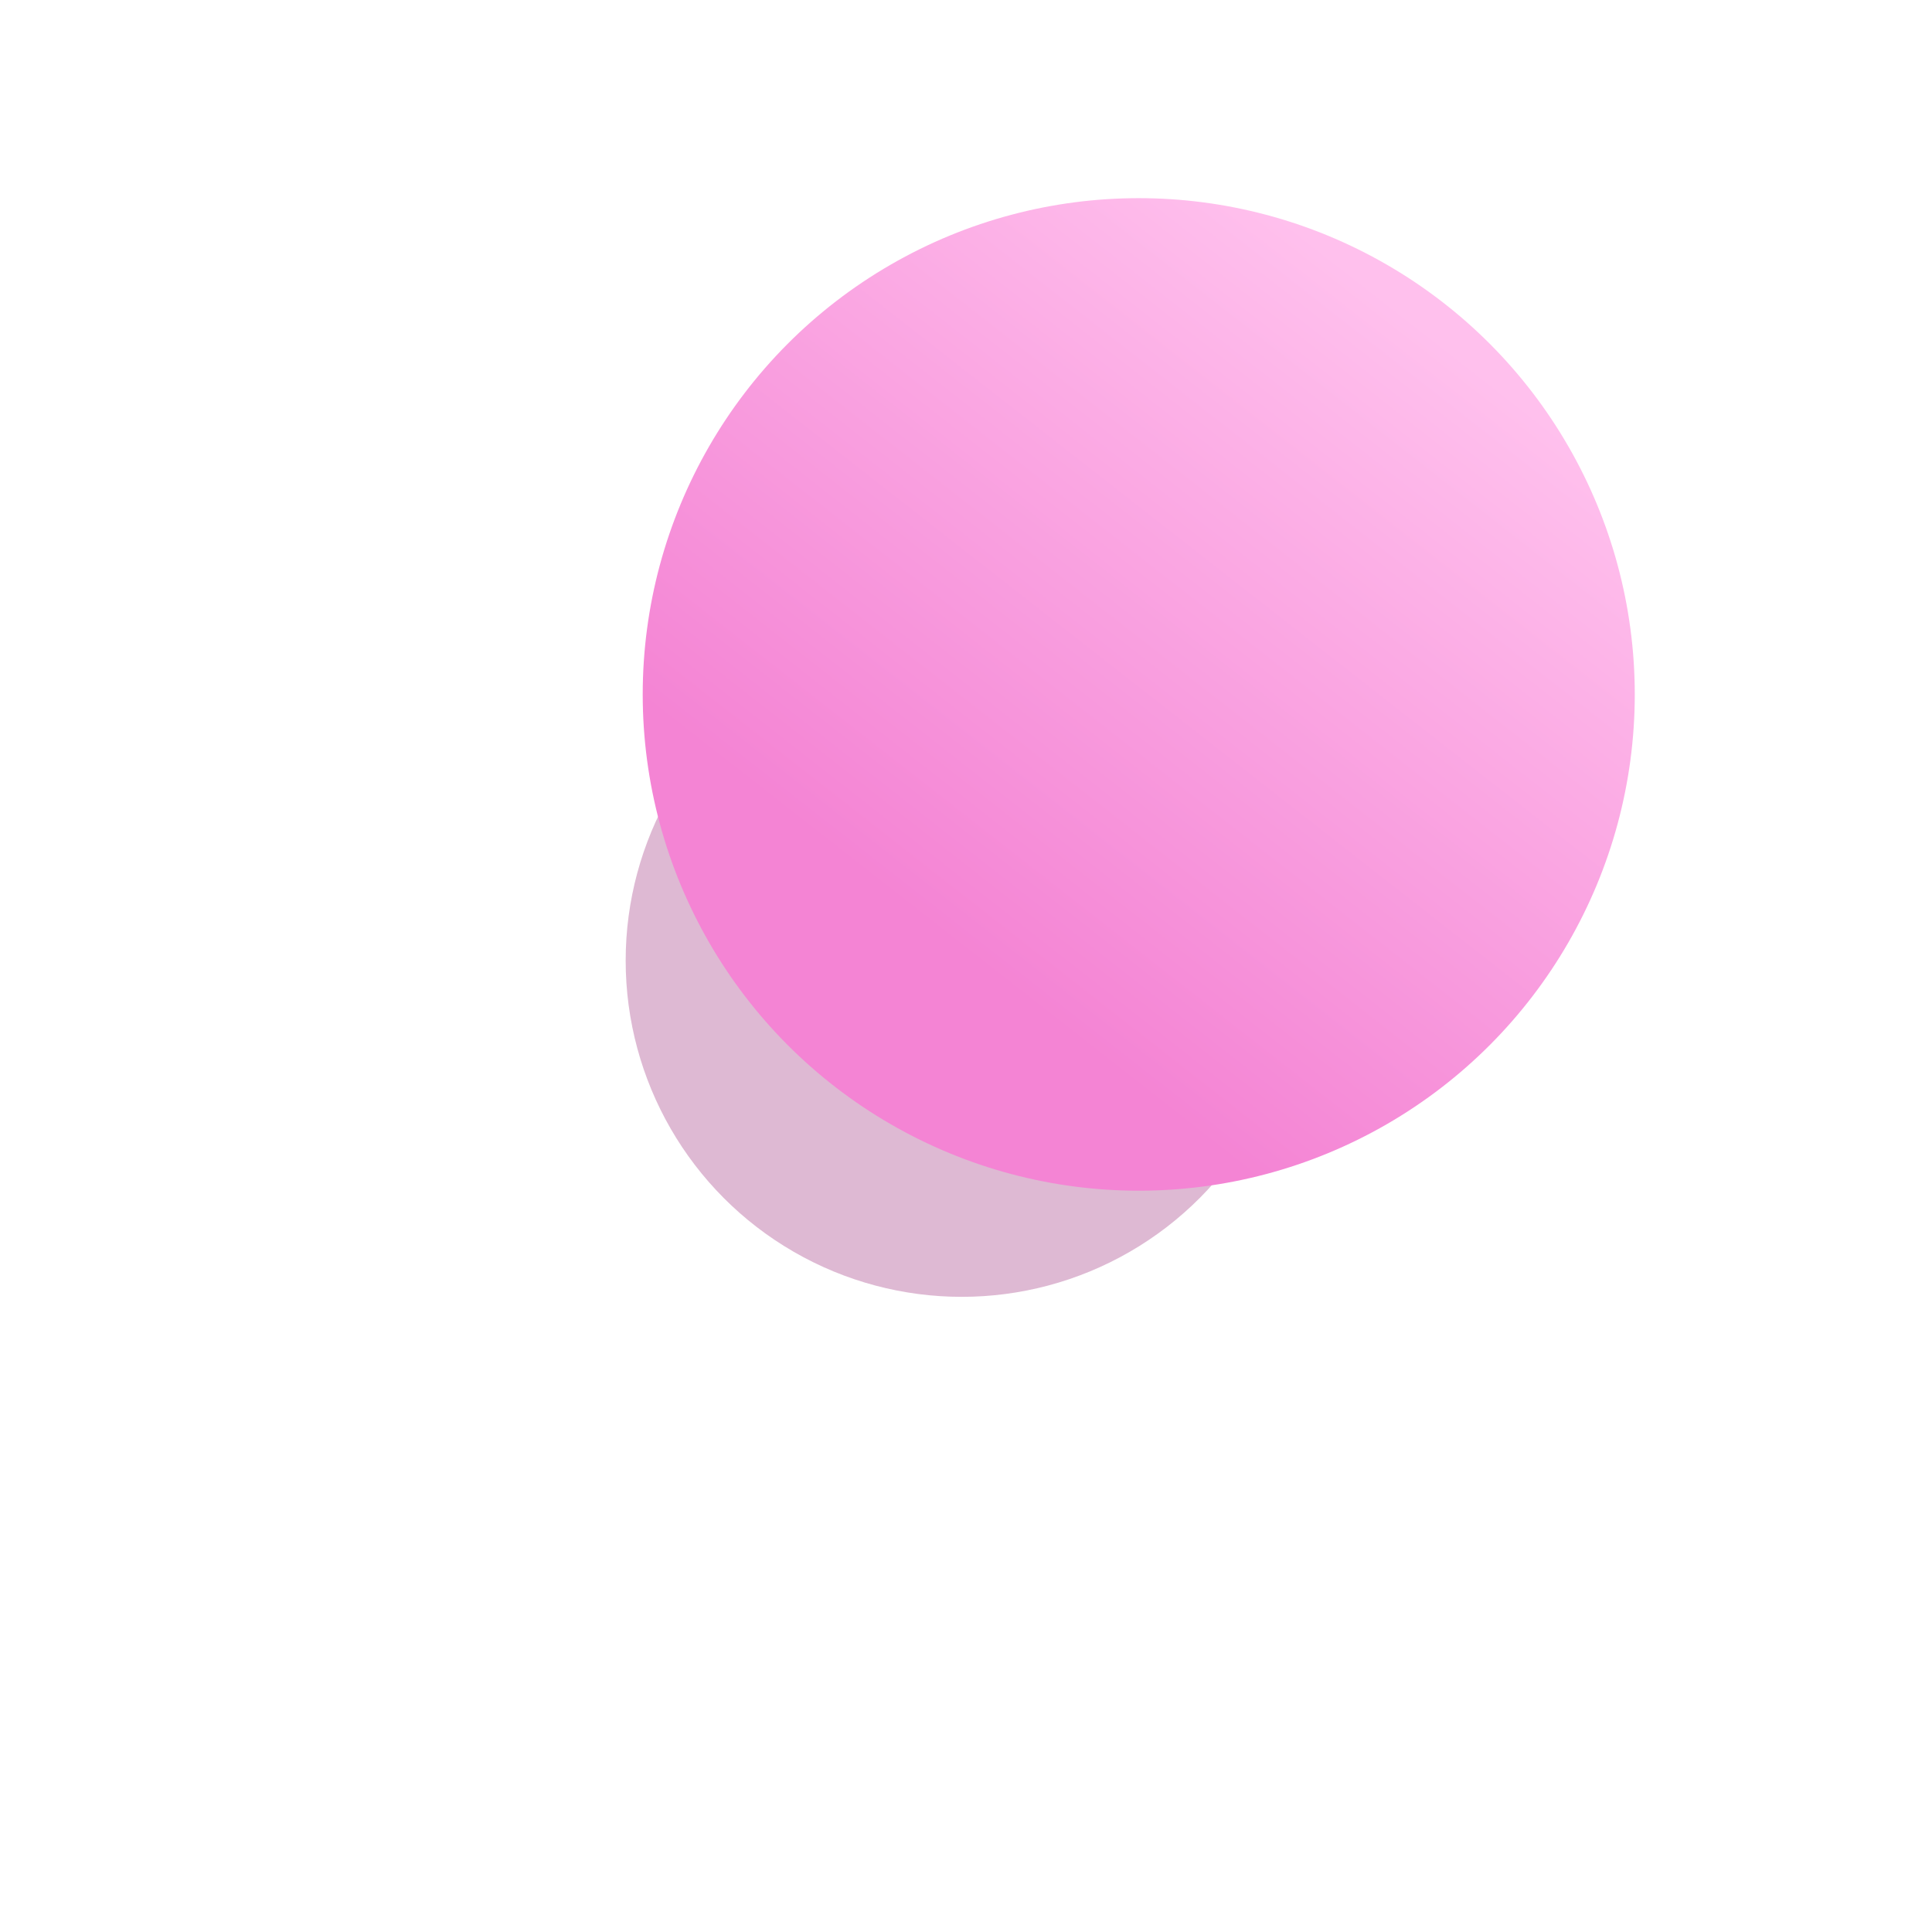
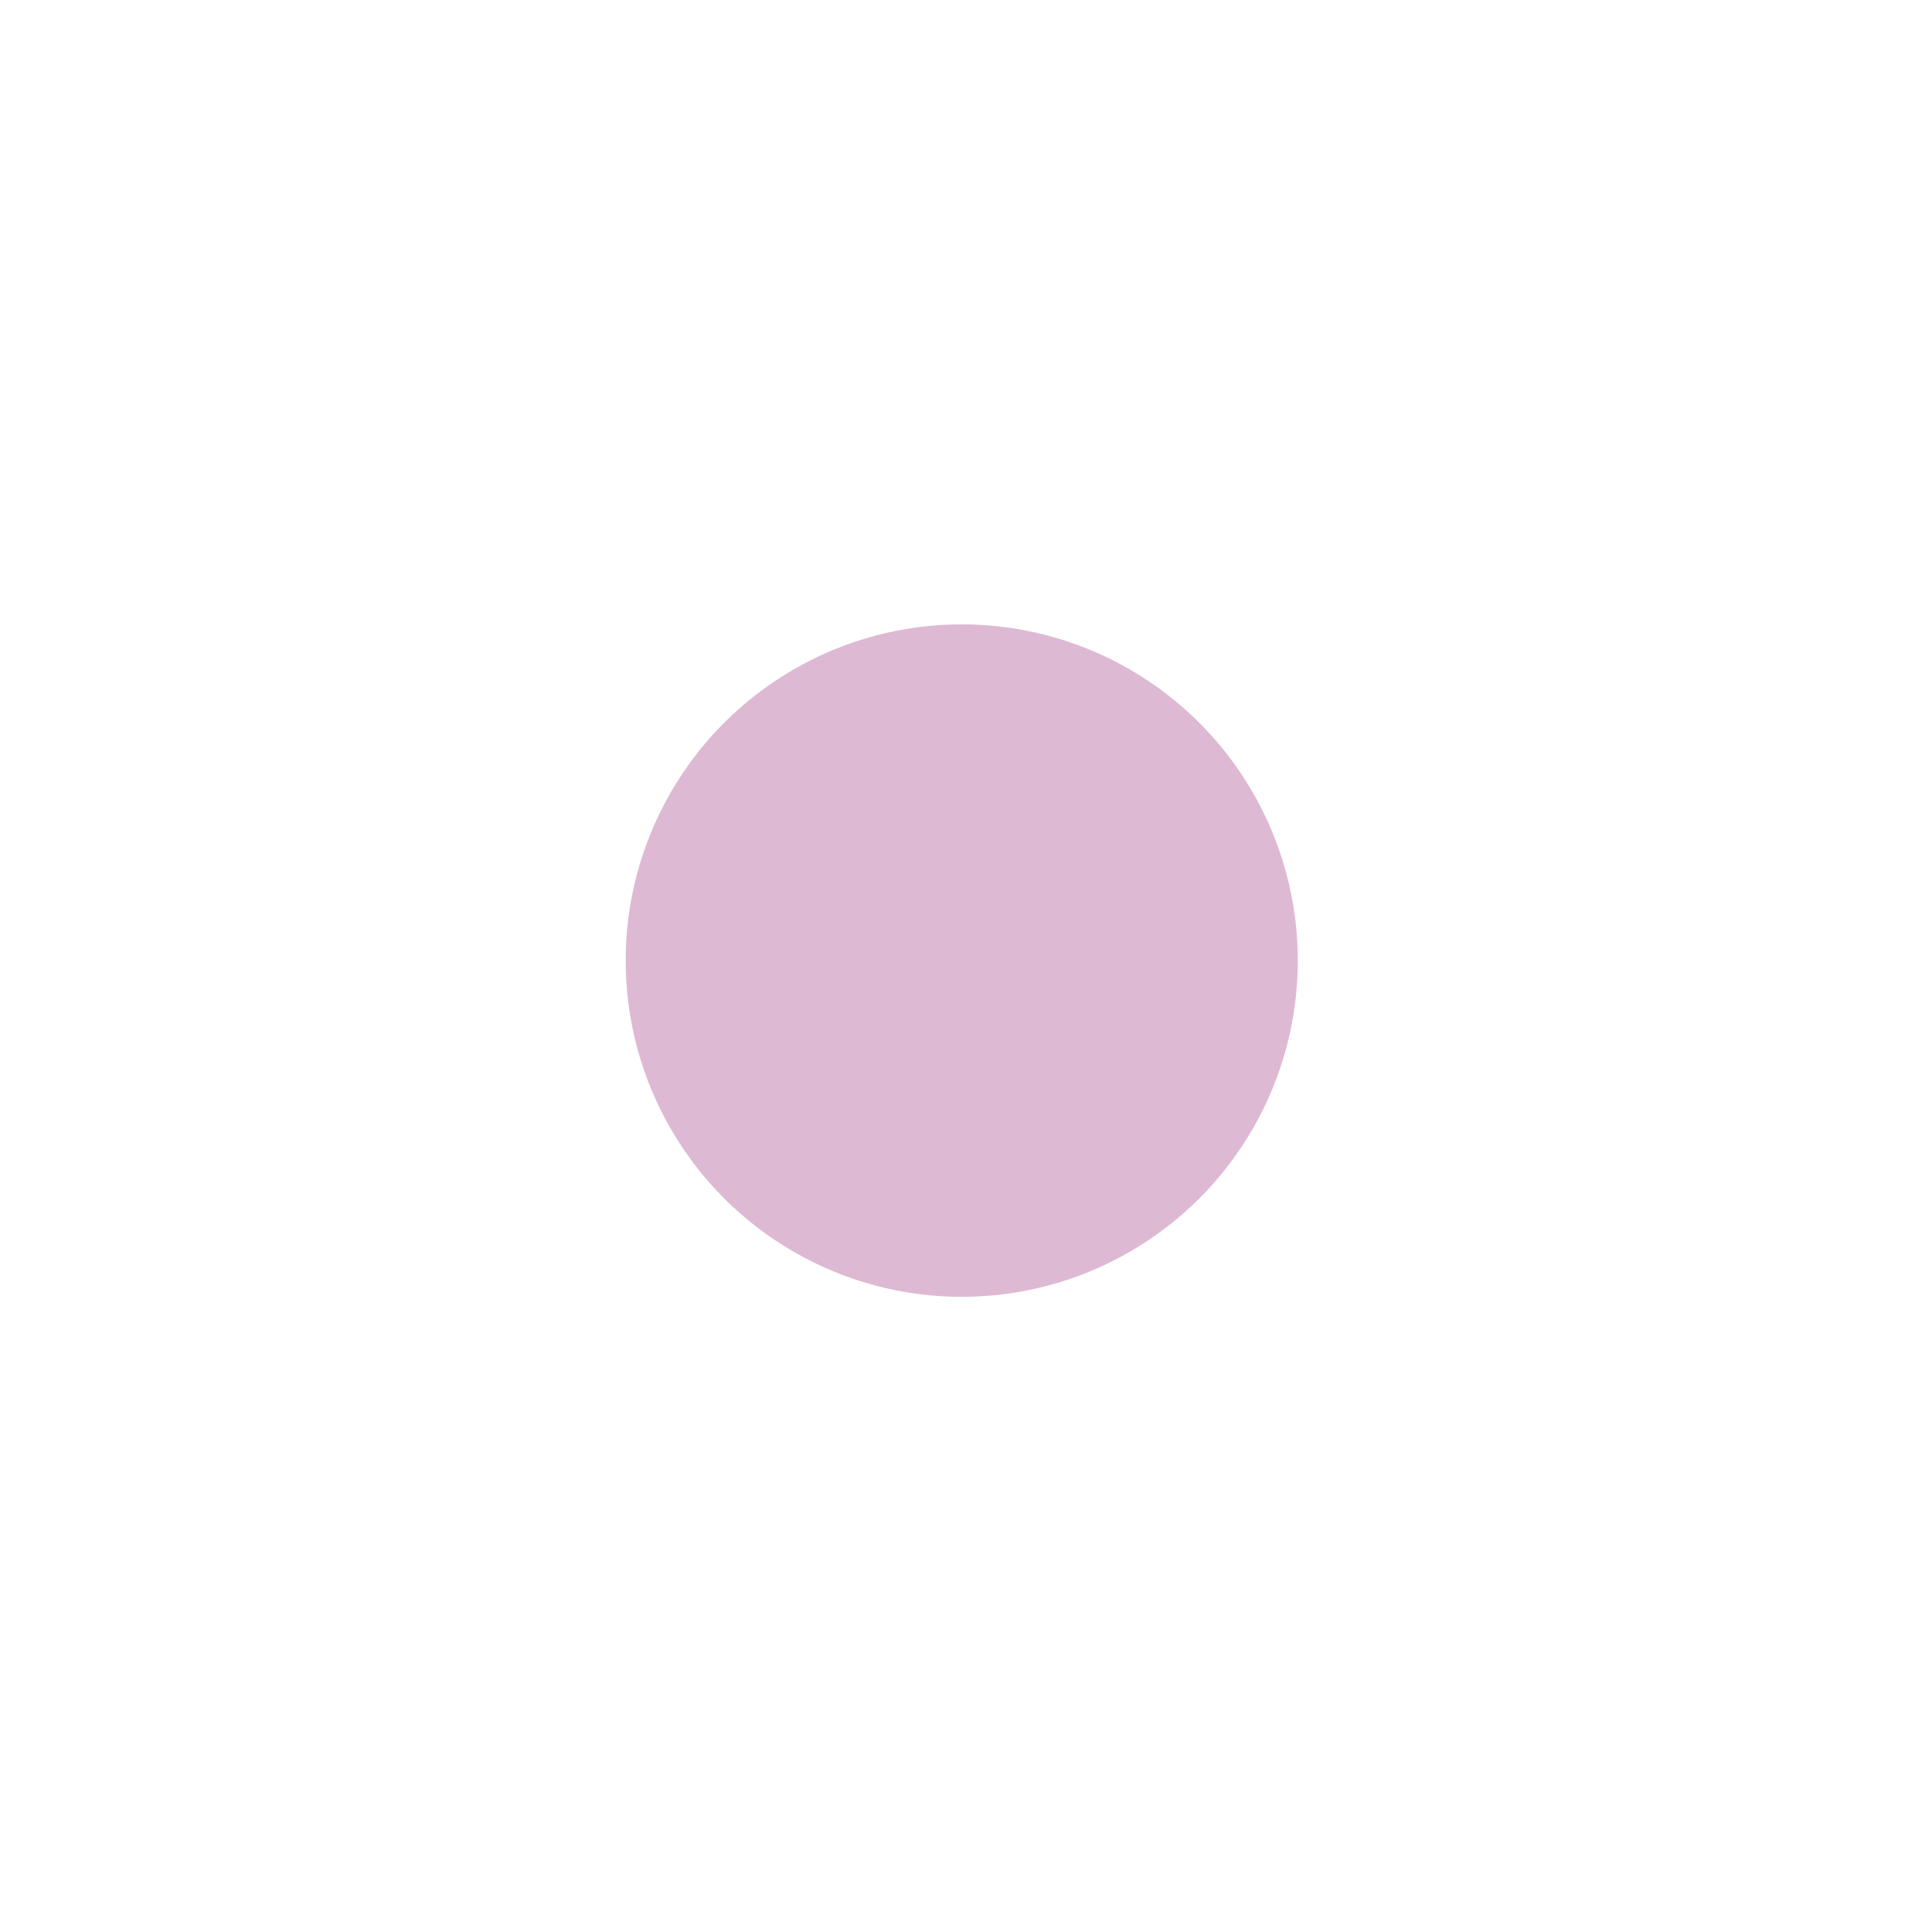
<svg xmlns="http://www.w3.org/2000/svg" width="78" height="78" viewBox="0 0 78 78" fill="none">
  <g filter="url(#filter0_f_251_154)">
    <ellipse cx="38.828" cy="38.782" rx="13.568" ry="13.575" fill="#91146D" fill-opacity="0.3" />
  </g>
-   <ellipse cx="45.974" cy="28.036" rx="20.026" ry="20.036" fill="url(#paint0_linear_251_154)" />
  <defs>
    <filter id="filter0_f_251_154" x="0.26" y="0.208" width="77.136" height="77.15" filterUnits="userSpaceOnUse" color-interpolation-filters="sRGB">
      <feFlood flood-opacity="0" result="BackgroundImageFix" />
      <feBlend mode="normal" in="SourceGraphic" in2="BackgroundImageFix" result="shape" />
      <feGaussianBlur stdDeviation="12.5" result="effect1_foregroundBlur_251_154" />
    </filter>
    <linearGradient id="paint0_linear_251_154" x1="58.114" y1="13.647" x2="32.852" y2="45.939" gradientUnits="userSpaceOnUse">
      <stop stop-color="#FFC0ED" />
      <stop offset="0.766" stop-color="#F484D4" />
    </linearGradient>
  </defs>
</svg>